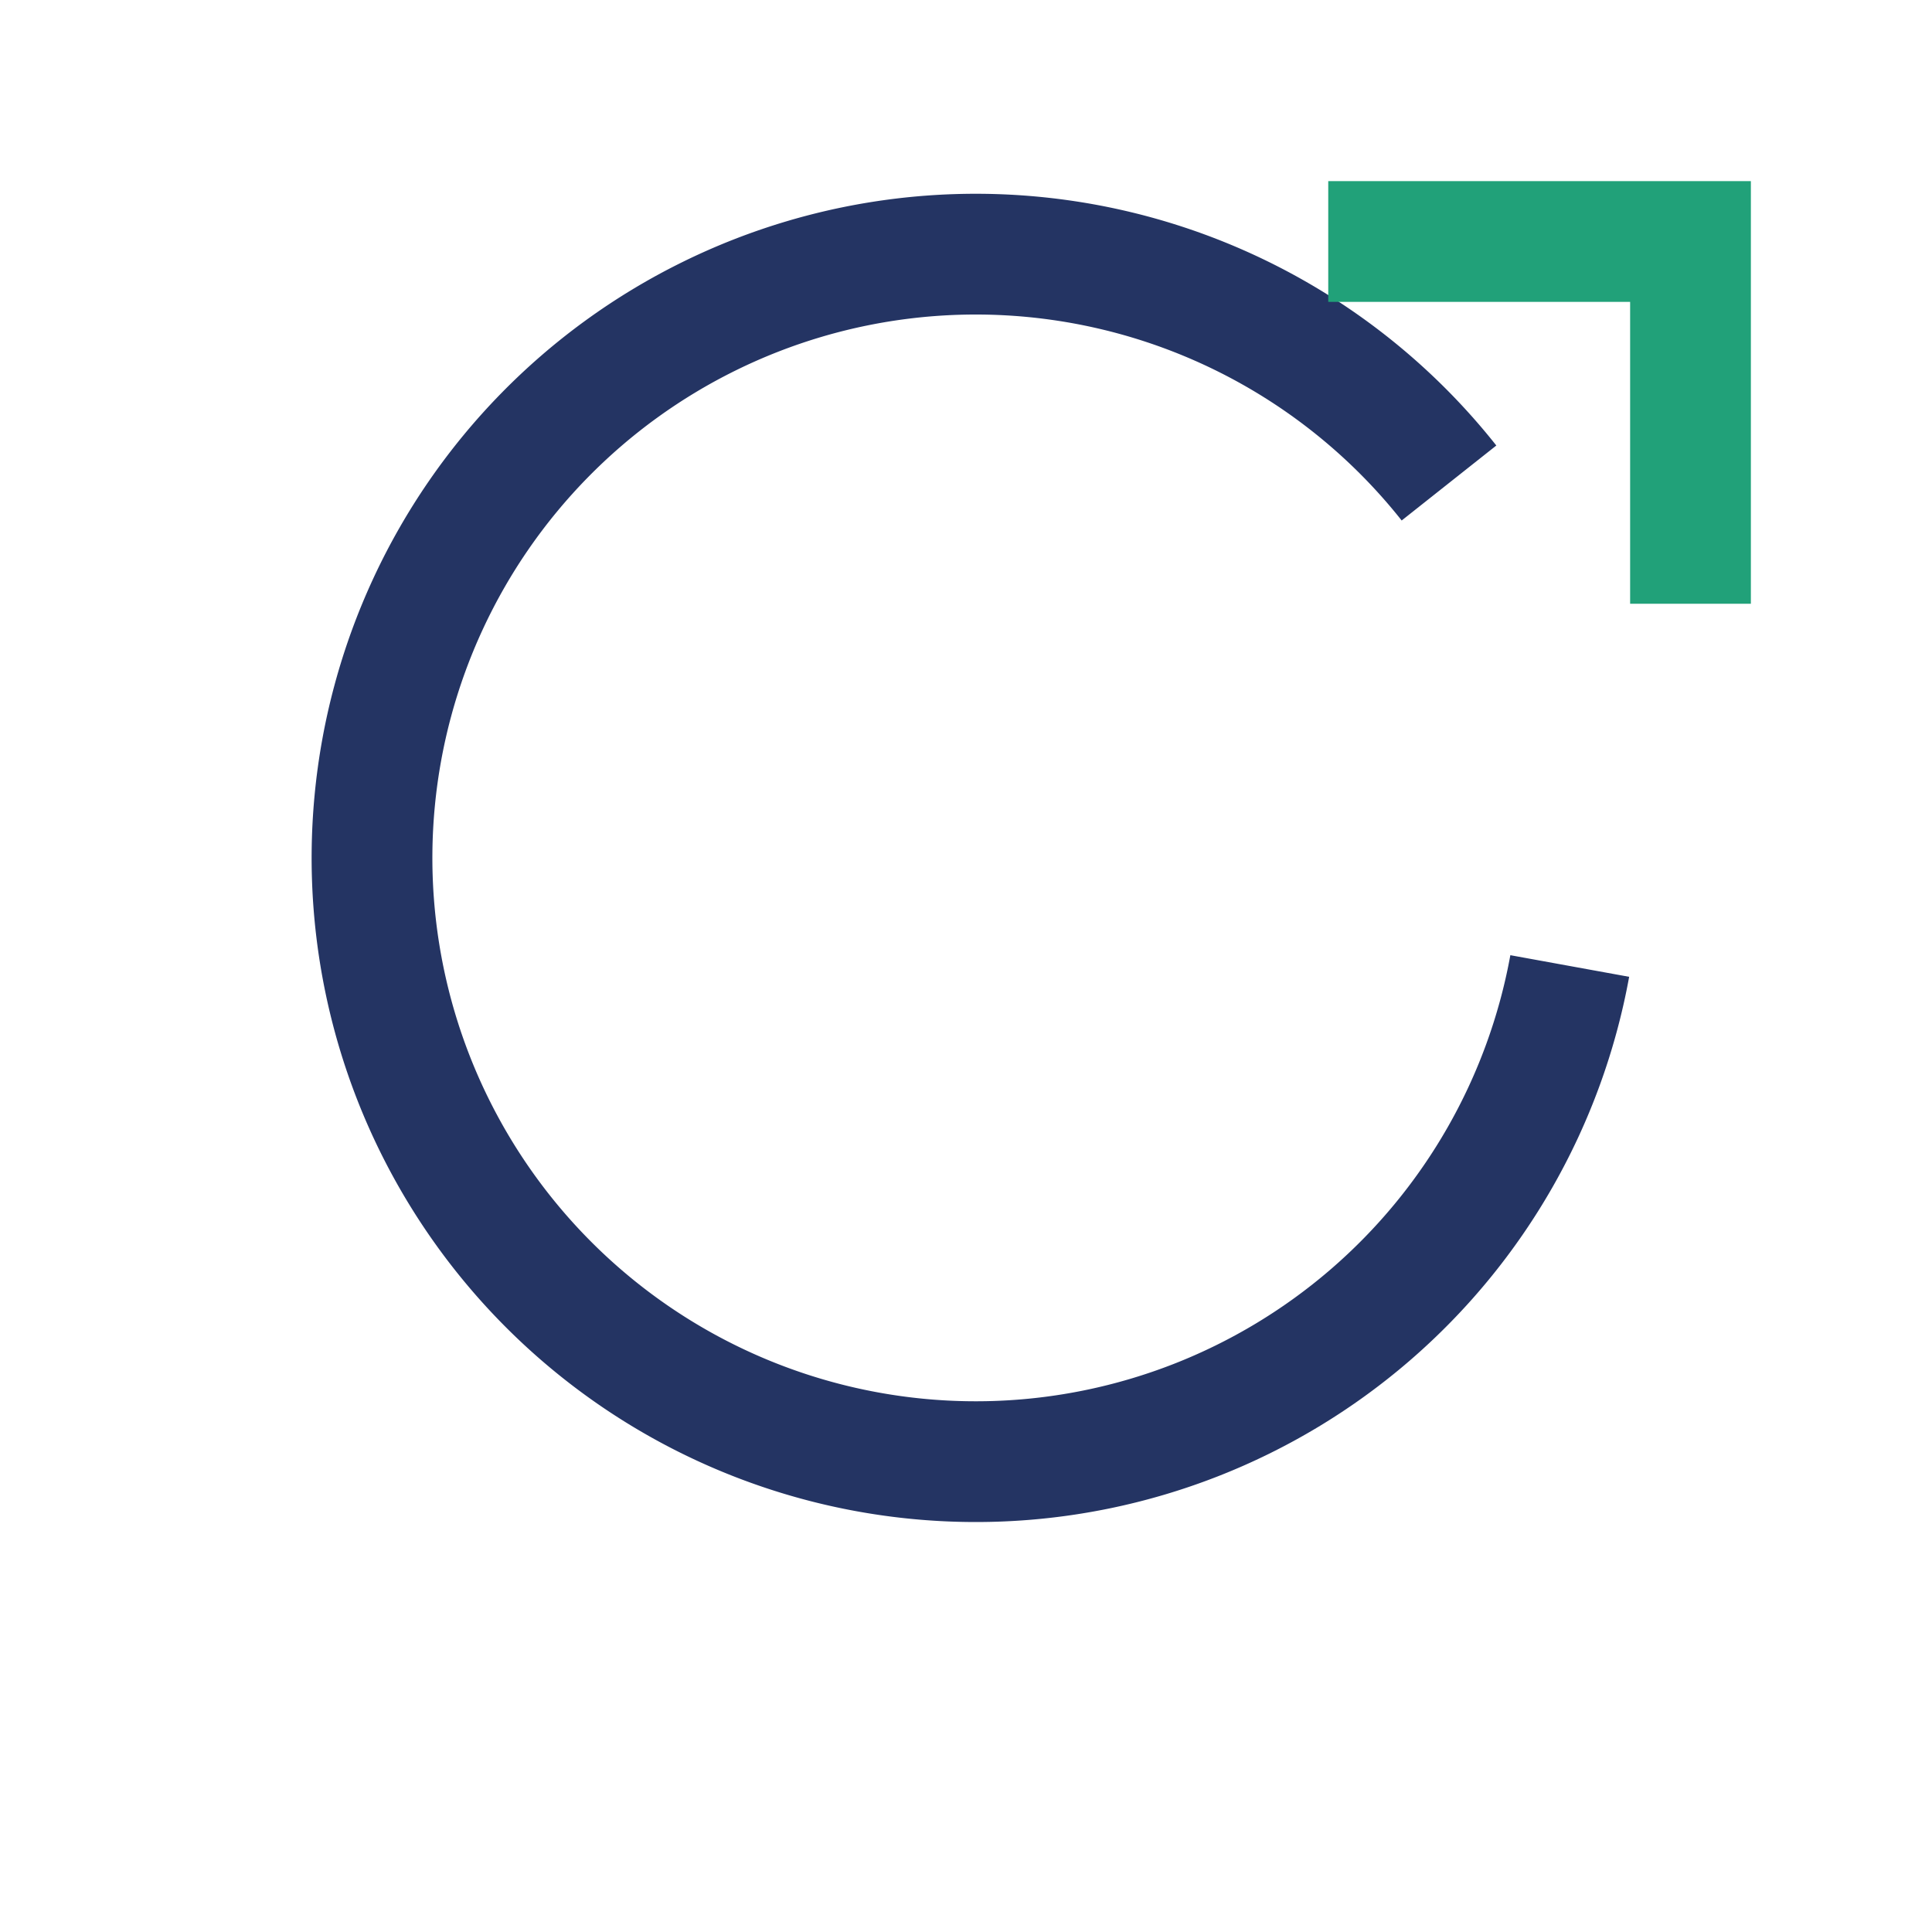
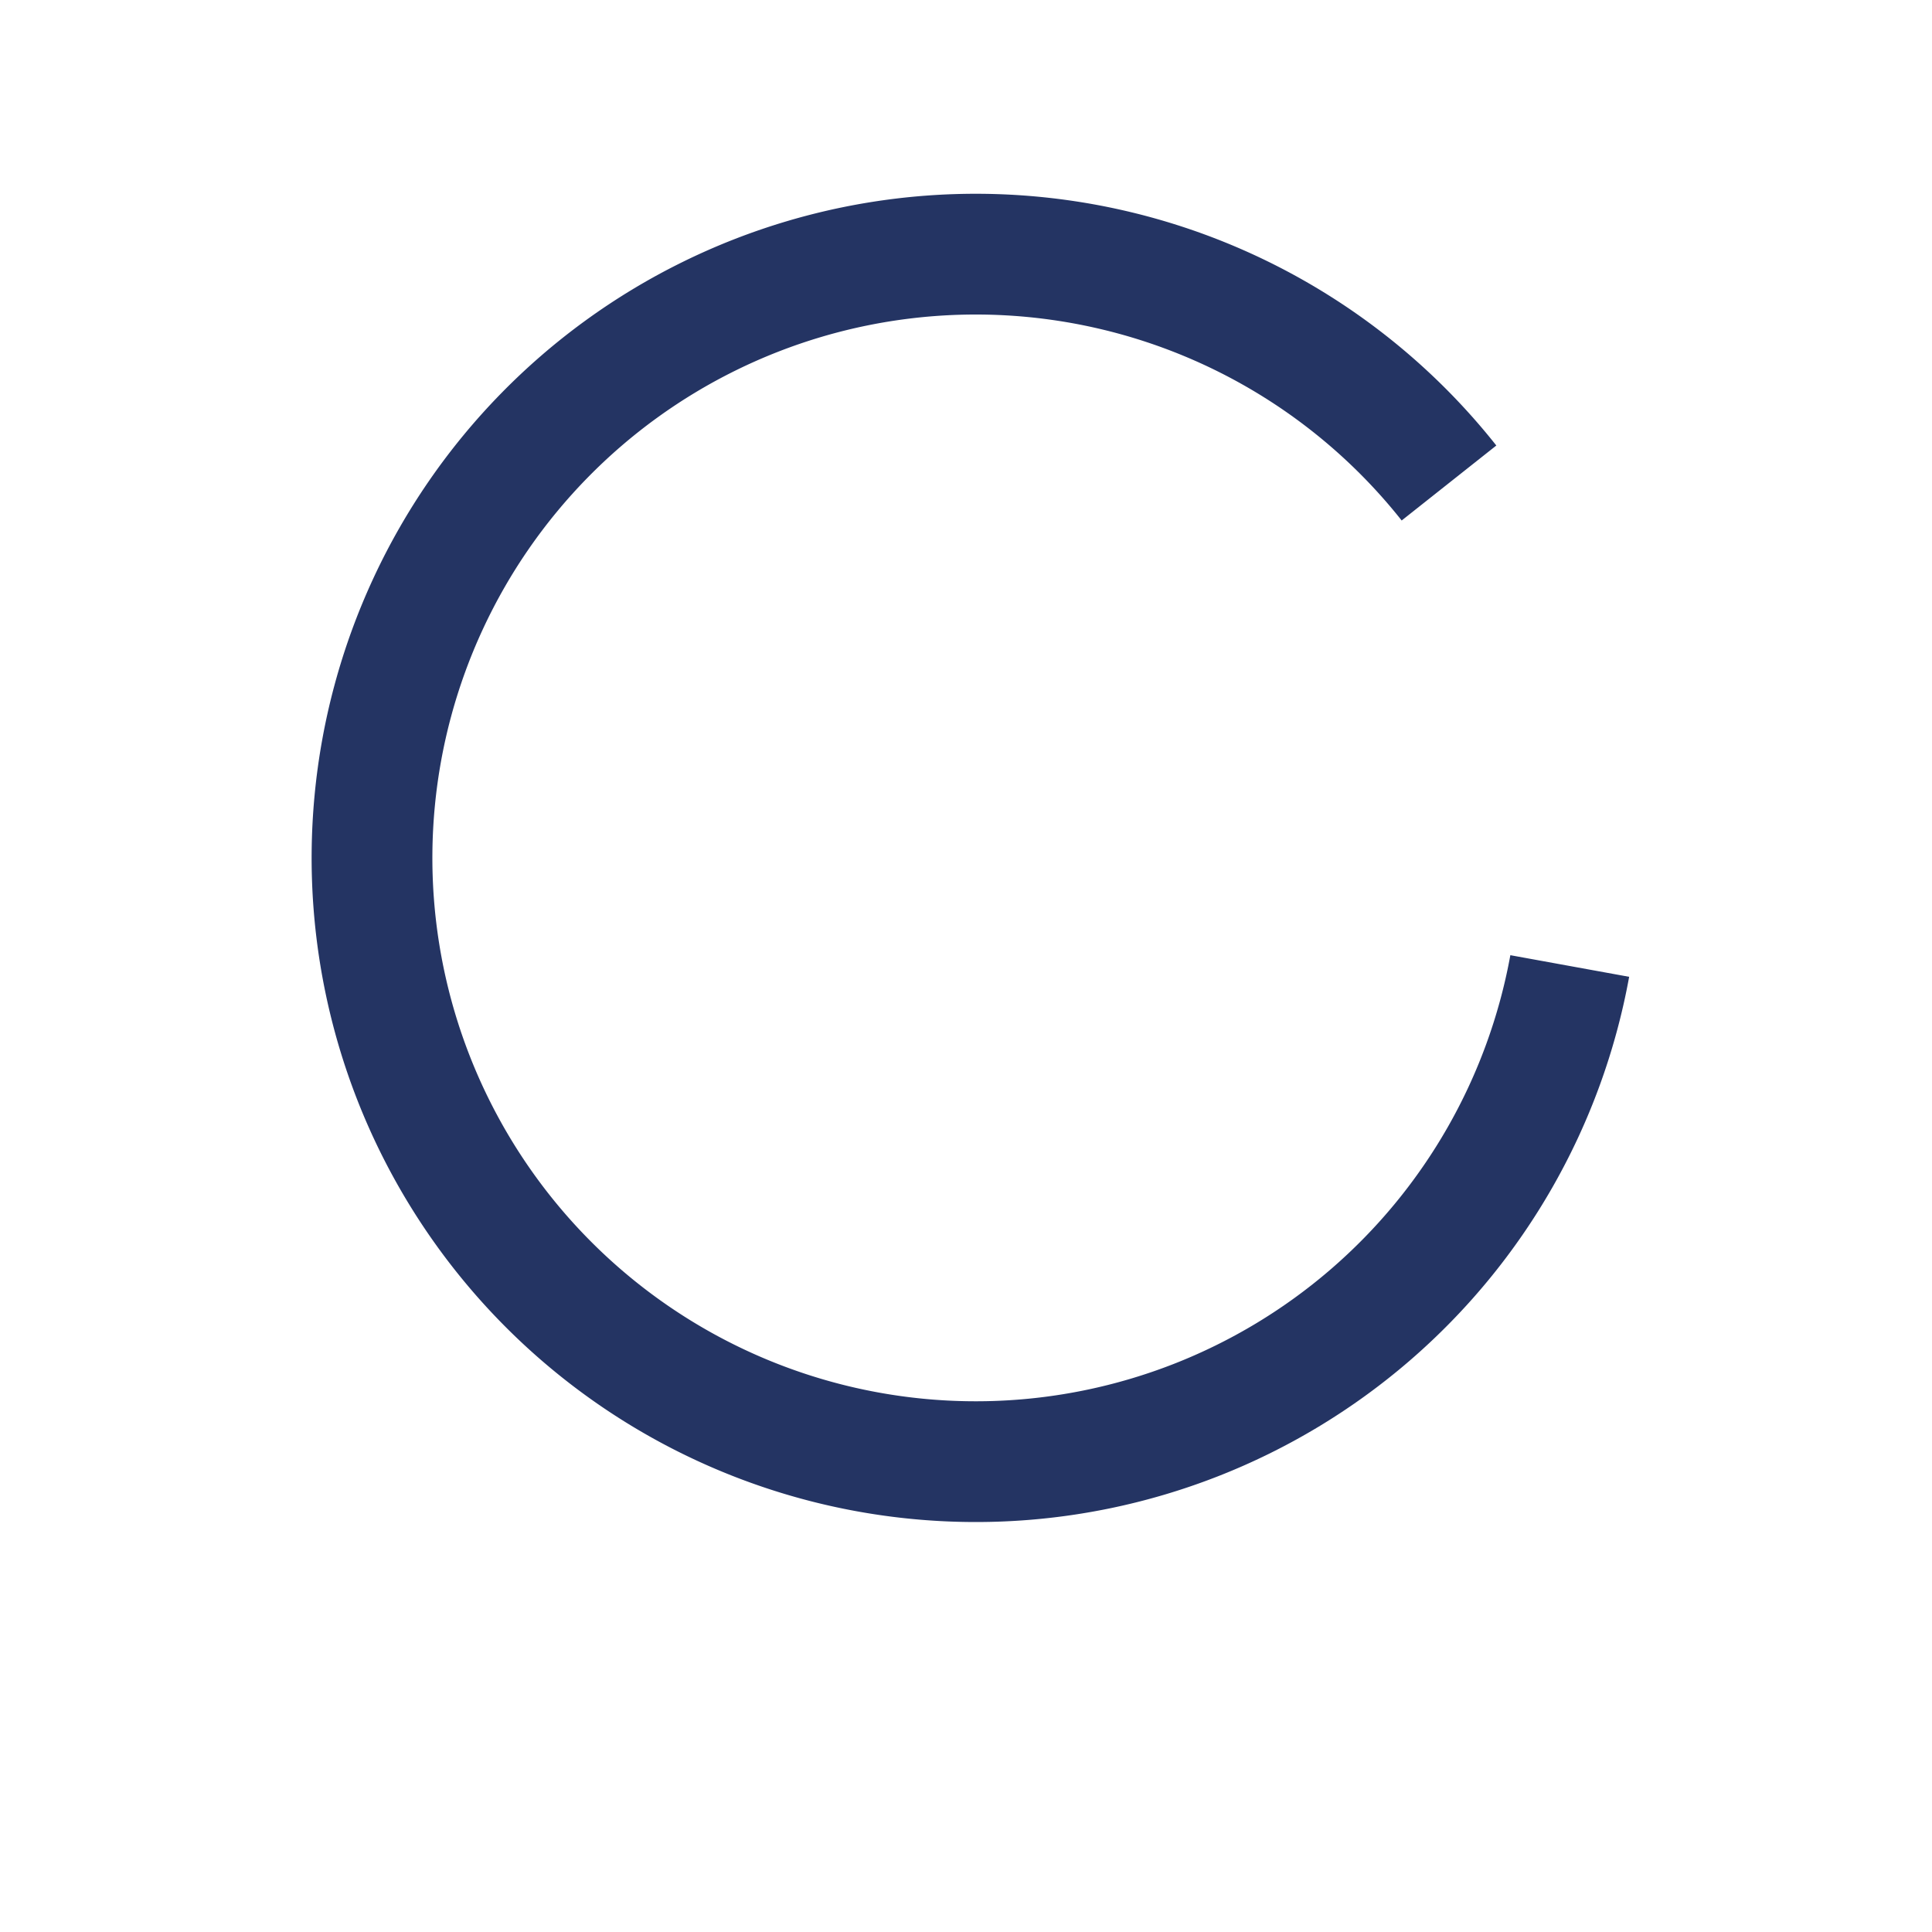
<svg xmlns="http://www.w3.org/2000/svg" width="32" height="32" viewBox="0 0 32 32">
  <path d="M24 8a10 10 0 1 0 2 8" fill="none" stroke="#243463" stroke-width="2" />
-   <path d="M22 4h6v6" fill="none" stroke="#21A179" stroke-width="2" />
</svg>